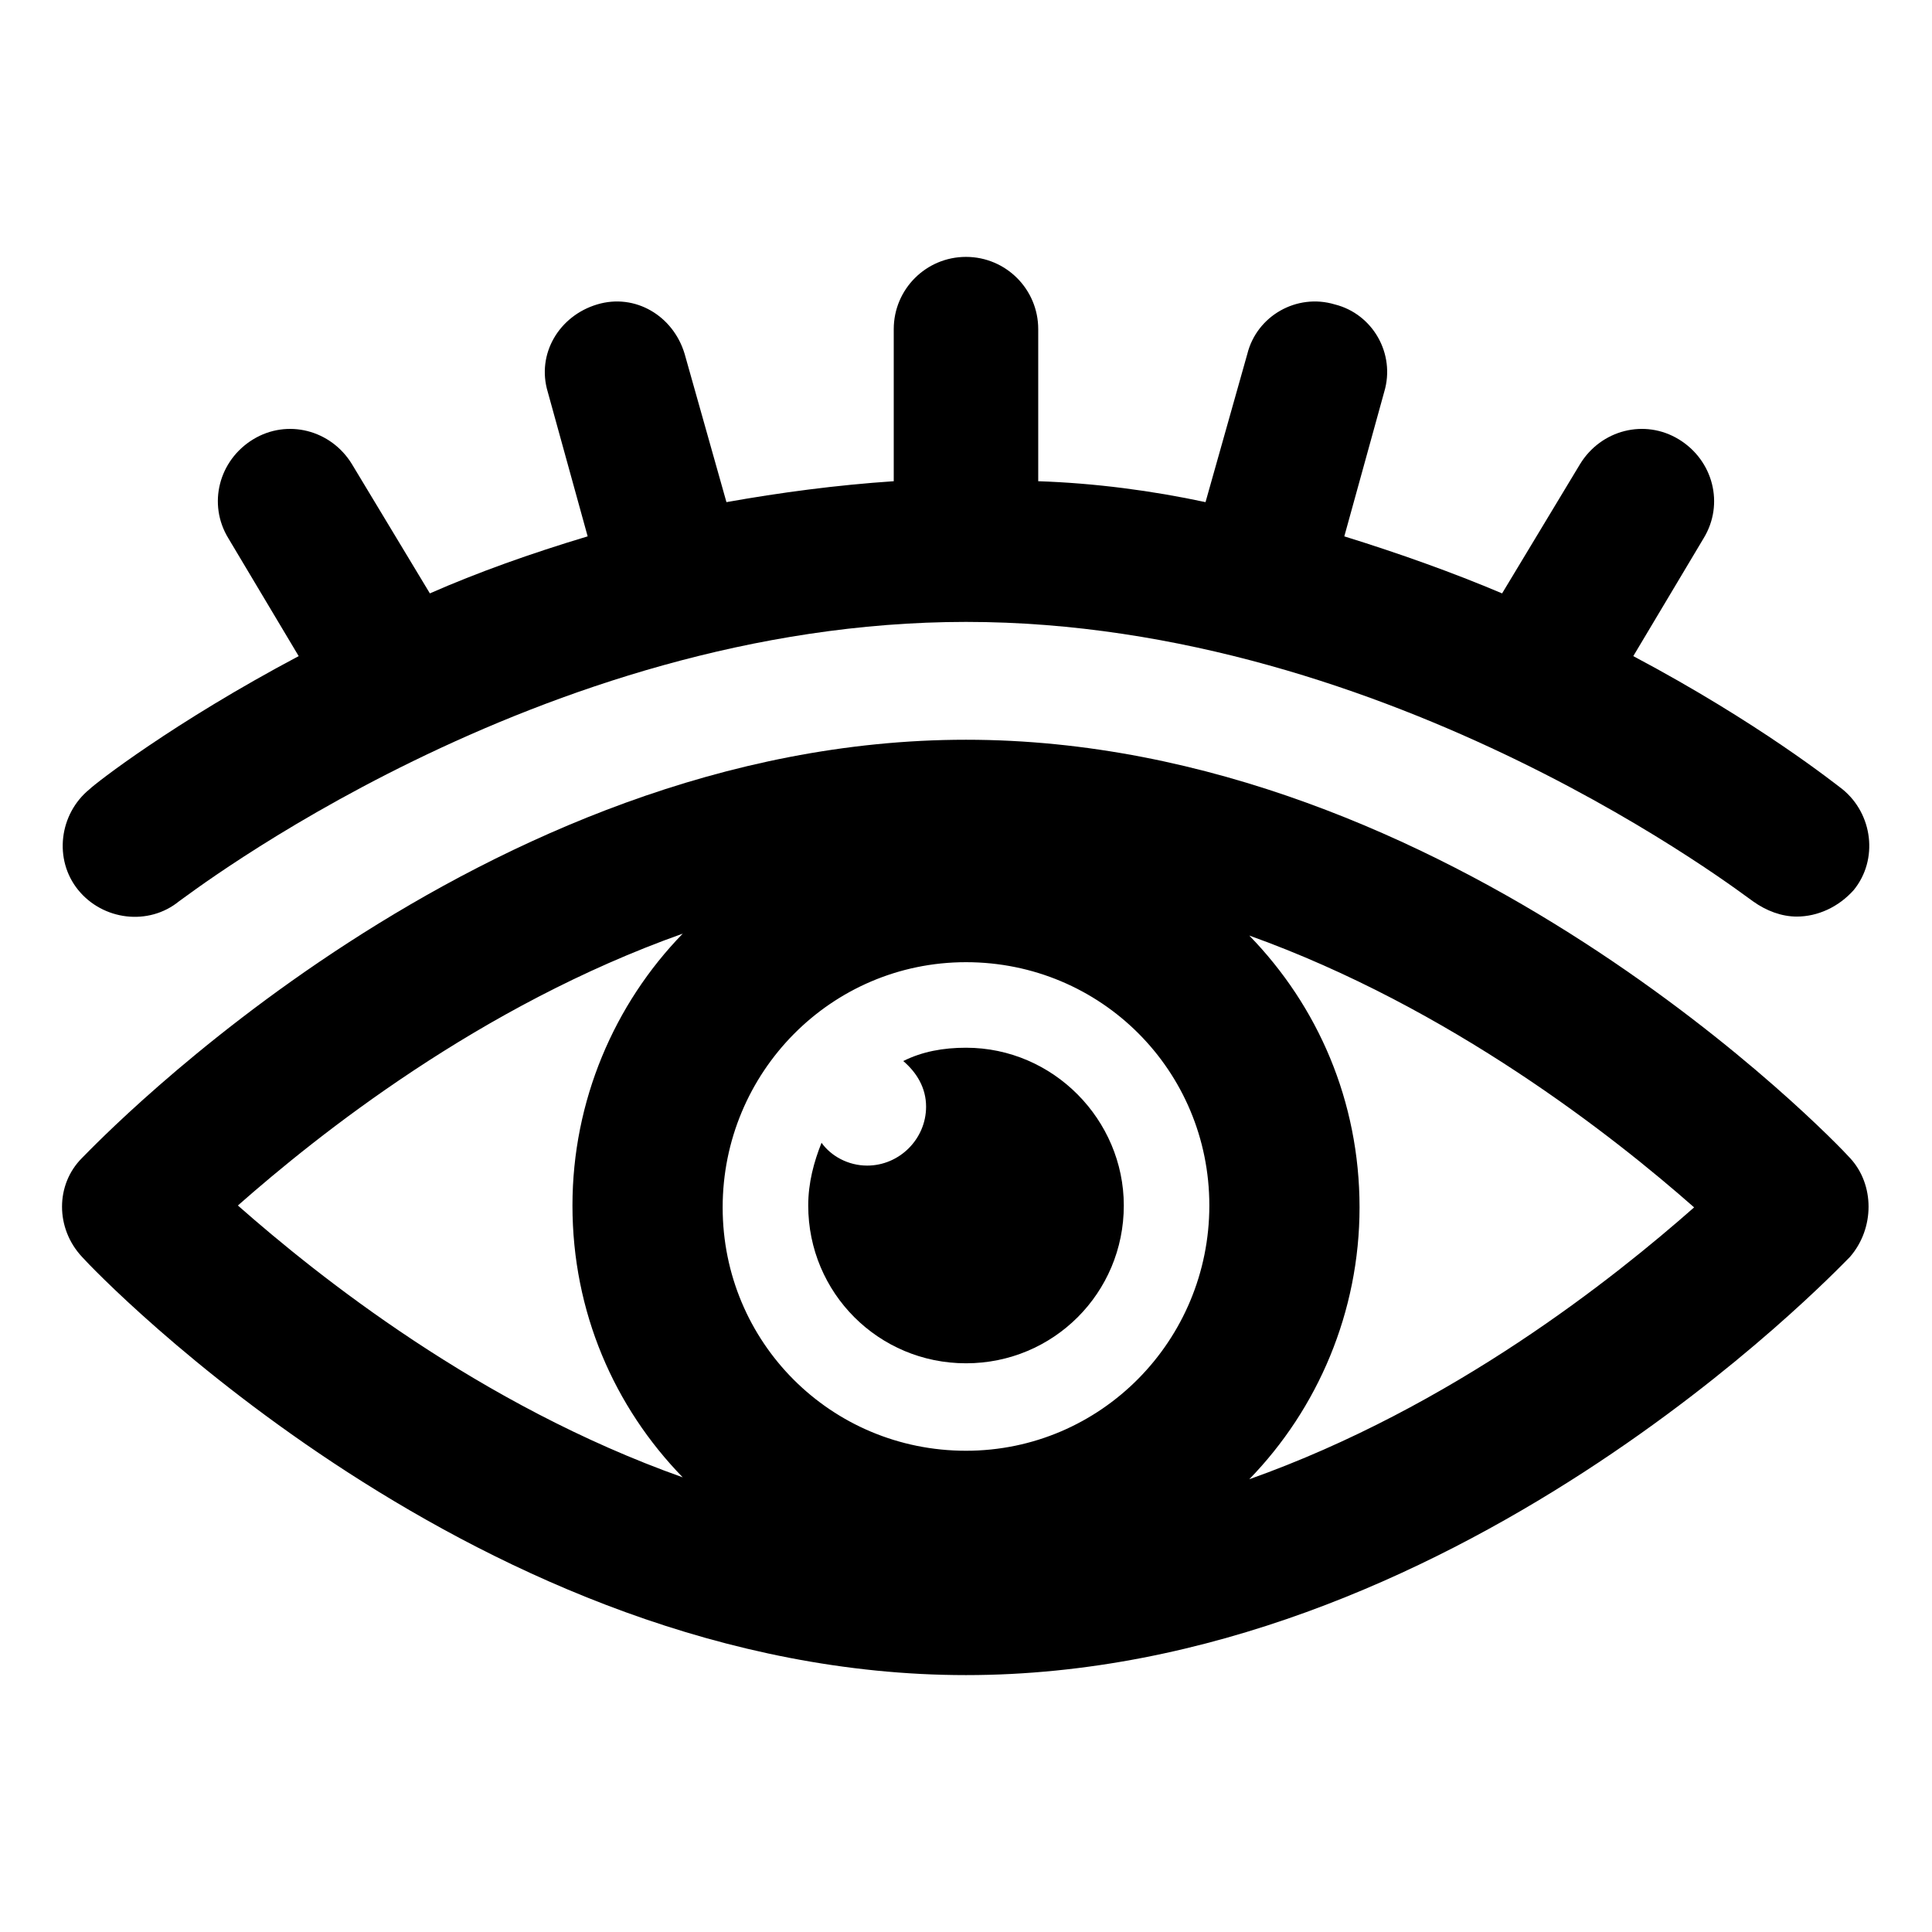
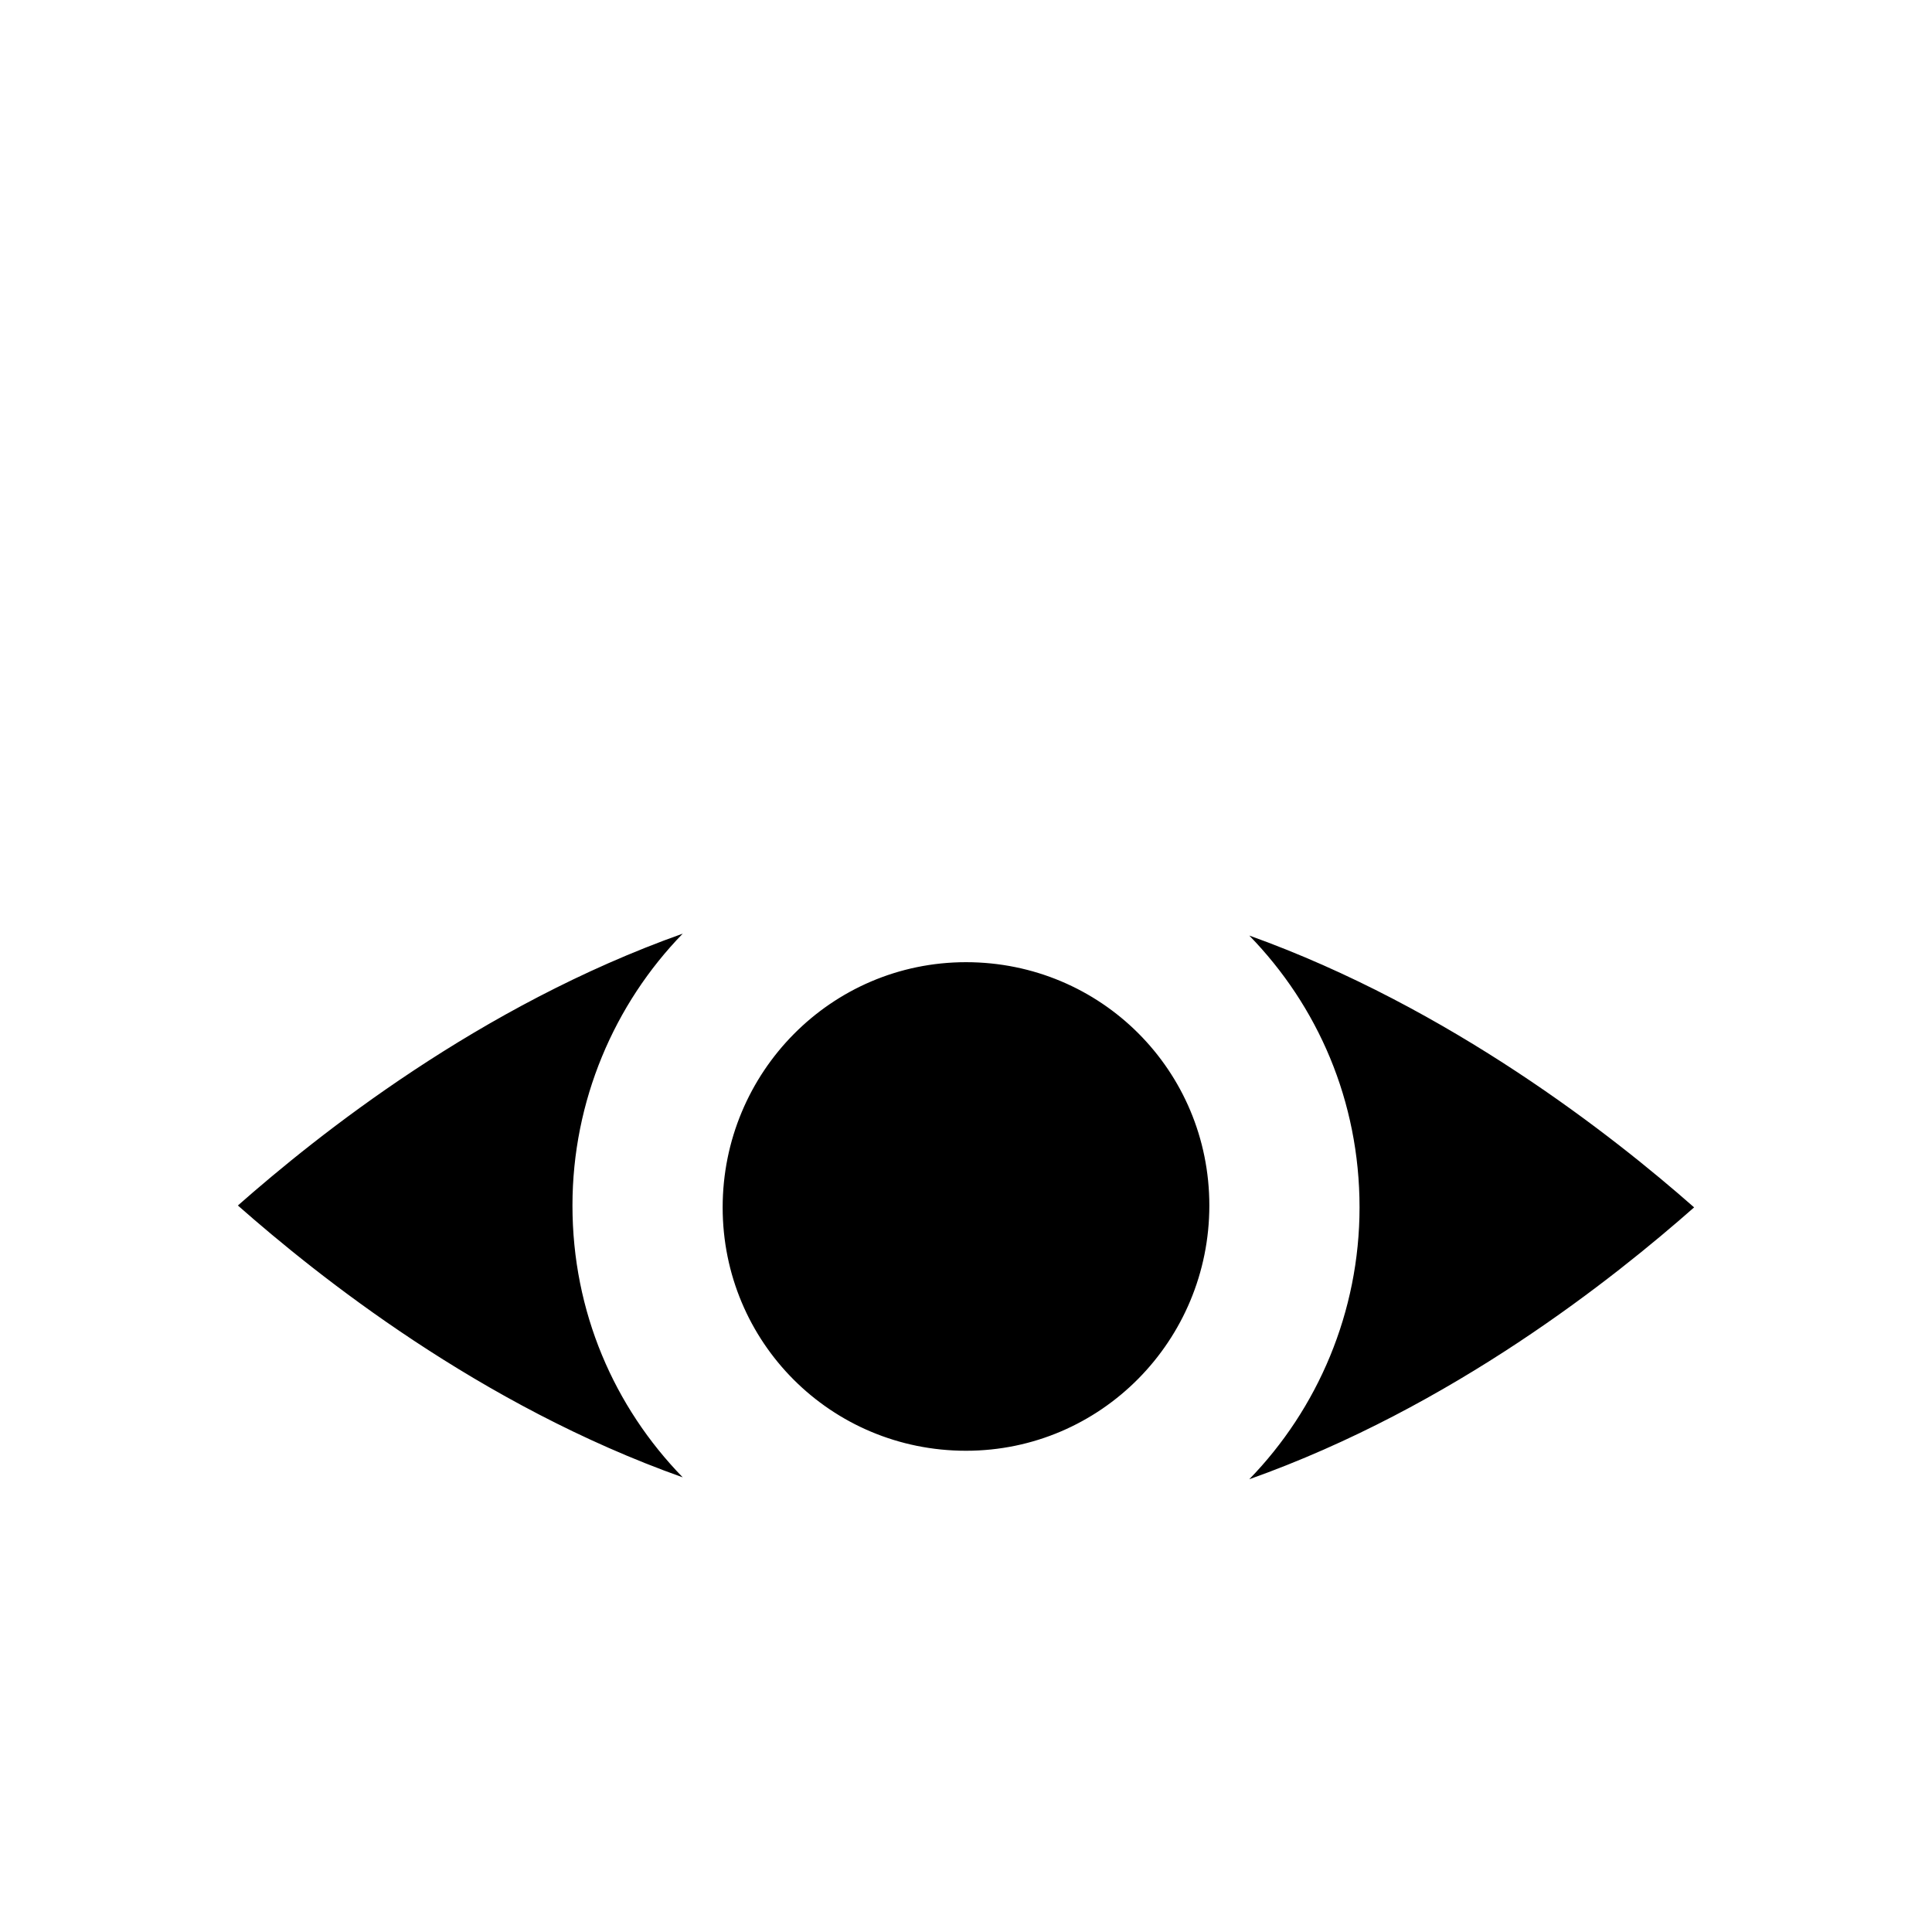
<svg xmlns="http://www.w3.org/2000/svg" fill="#000000" width="800px" height="800px" version="1.1" viewBox="144 144 512 512">
  <g>
-     <path d="m634.27 450.88c-4.031-4.535-105.8-110.84-234.27-110.84-128.47 0.004-229.74 106.3-234.27 110.84-7.055 7.055-7.055 18.641 0 26.199 4.031 4.535 105.8 110.84 234.27 110.84 128.47 0 229.74-106.3 234.27-110.84 6.555-7.559 6.555-19.145 0.004-26.199zm-234.27 77.586c-35.77 0-64.488-28.719-64.488-64.488s28.715-64.988 64.488-64.988c35.77 0 64.488 28.719 64.488 64.488-0.004 35.77-28.719 64.988-64.488 64.988zm-75.07-137.04c-18.137 18.641-29.223 44.336-29.223 72.043 0 28.215 11.082 53.402 29.223 72.043-53.906-19.145-96.73-53.402-117.89-72.043 21.16-18.641 63.984-52.898 117.89-72.043zm150.14 144.59c18.137-18.641 29.223-44.336 29.223-72.043 0-28.215-11.082-53.402-29.223-72.043 53.402 19.141 96.73 53.398 117.89 72.039-21.16 18.645-63.984 52.902-117.89 72.047z" />
-     <path d="m191.42 382.87c1.008-0.504 95.219-74.059 208.58-74.059 113.36 0 207.57 73.555 208.58 74.059 3.527 2.519 7.559 4.031 11.586 4.031 5.543 0 11.082-2.519 15.113-7.055 6.551-8.062 5.039-20.152-3.023-26.703-2.016-1.512-22.168-17.633-55.418-35.266l18.641-31.234c5.543-9.07 2.519-20.656-6.551-26.199-9.07-5.543-20.656-2.519-26.199 6.551l-20.656 34.258c-13.098-5.543-27.207-10.578-41.816-15.113l10.578-38.289c3.023-10.078-3.023-20.656-13.098-23.176-10.078-3.023-20.656 3.023-23.176 13.098l-11.082 39.297c-14.105-3.023-29.223-5.039-44.336-5.543v-40.305c0-10.578-8.566-19.145-19.145-19.145s-19.145 8.566-19.145 19.145v40.305c-15.113 1.008-30.23 3.023-44.336 5.543l-11.082-39.297c-3.023-10.078-13.098-16.121-23.176-13.098-10.078 3.023-16.121 13.098-13.098 23.176l10.578 38.289c-15.113 4.535-29.223 9.574-41.816 15.113l-20.656-34.258c-5.543-9.07-17.129-12.09-26.199-6.551-9.07 5.543-12.09 17.129-6.551 26.199l18.641 31.234c-33.25 17.633-53.906 33.754-55.418 35.266-8.059 6.555-9.566 18.645-3.019 26.707 6.551 8.059 18.641 9.57 26.703 3.019z" />
+     <path d="m634.27 450.88zm-234.27 77.586c-35.77 0-64.488-28.719-64.488-64.488s28.715-64.988 64.488-64.988c35.77 0 64.488 28.719 64.488 64.488-0.004 35.77-28.719 64.988-64.488 64.988zm-75.07-137.04c-18.137 18.641-29.223 44.336-29.223 72.043 0 28.215 11.082 53.402 29.223 72.043-53.906-19.145-96.73-53.402-117.89-72.043 21.16-18.641 63.984-52.898 117.89-72.043zm150.14 144.59c18.137-18.641 29.223-44.336 29.223-72.043 0-28.215-11.082-53.402-29.223-72.043 53.402 19.141 96.73 53.398 117.89 72.039-21.16 18.645-63.984 52.902-117.89 72.047z" />
    <path d="m400 421.66c-6.047 0-11.586 1.008-16.625 3.527 3.527 3.023 6.047 7.055 6.047 12.09 0 8.566-7.055 15.617-15.617 15.617-5.039 0-9.574-2.519-12.09-6.047-2.016 5.039-3.527 10.578-3.527 16.625 0 23.176 18.641 41.816 41.816 41.816 23.176 0 41.816-18.641 41.816-41.816-0.004-22.668-18.648-41.812-41.82-41.812z" />
  </g>
</svg>